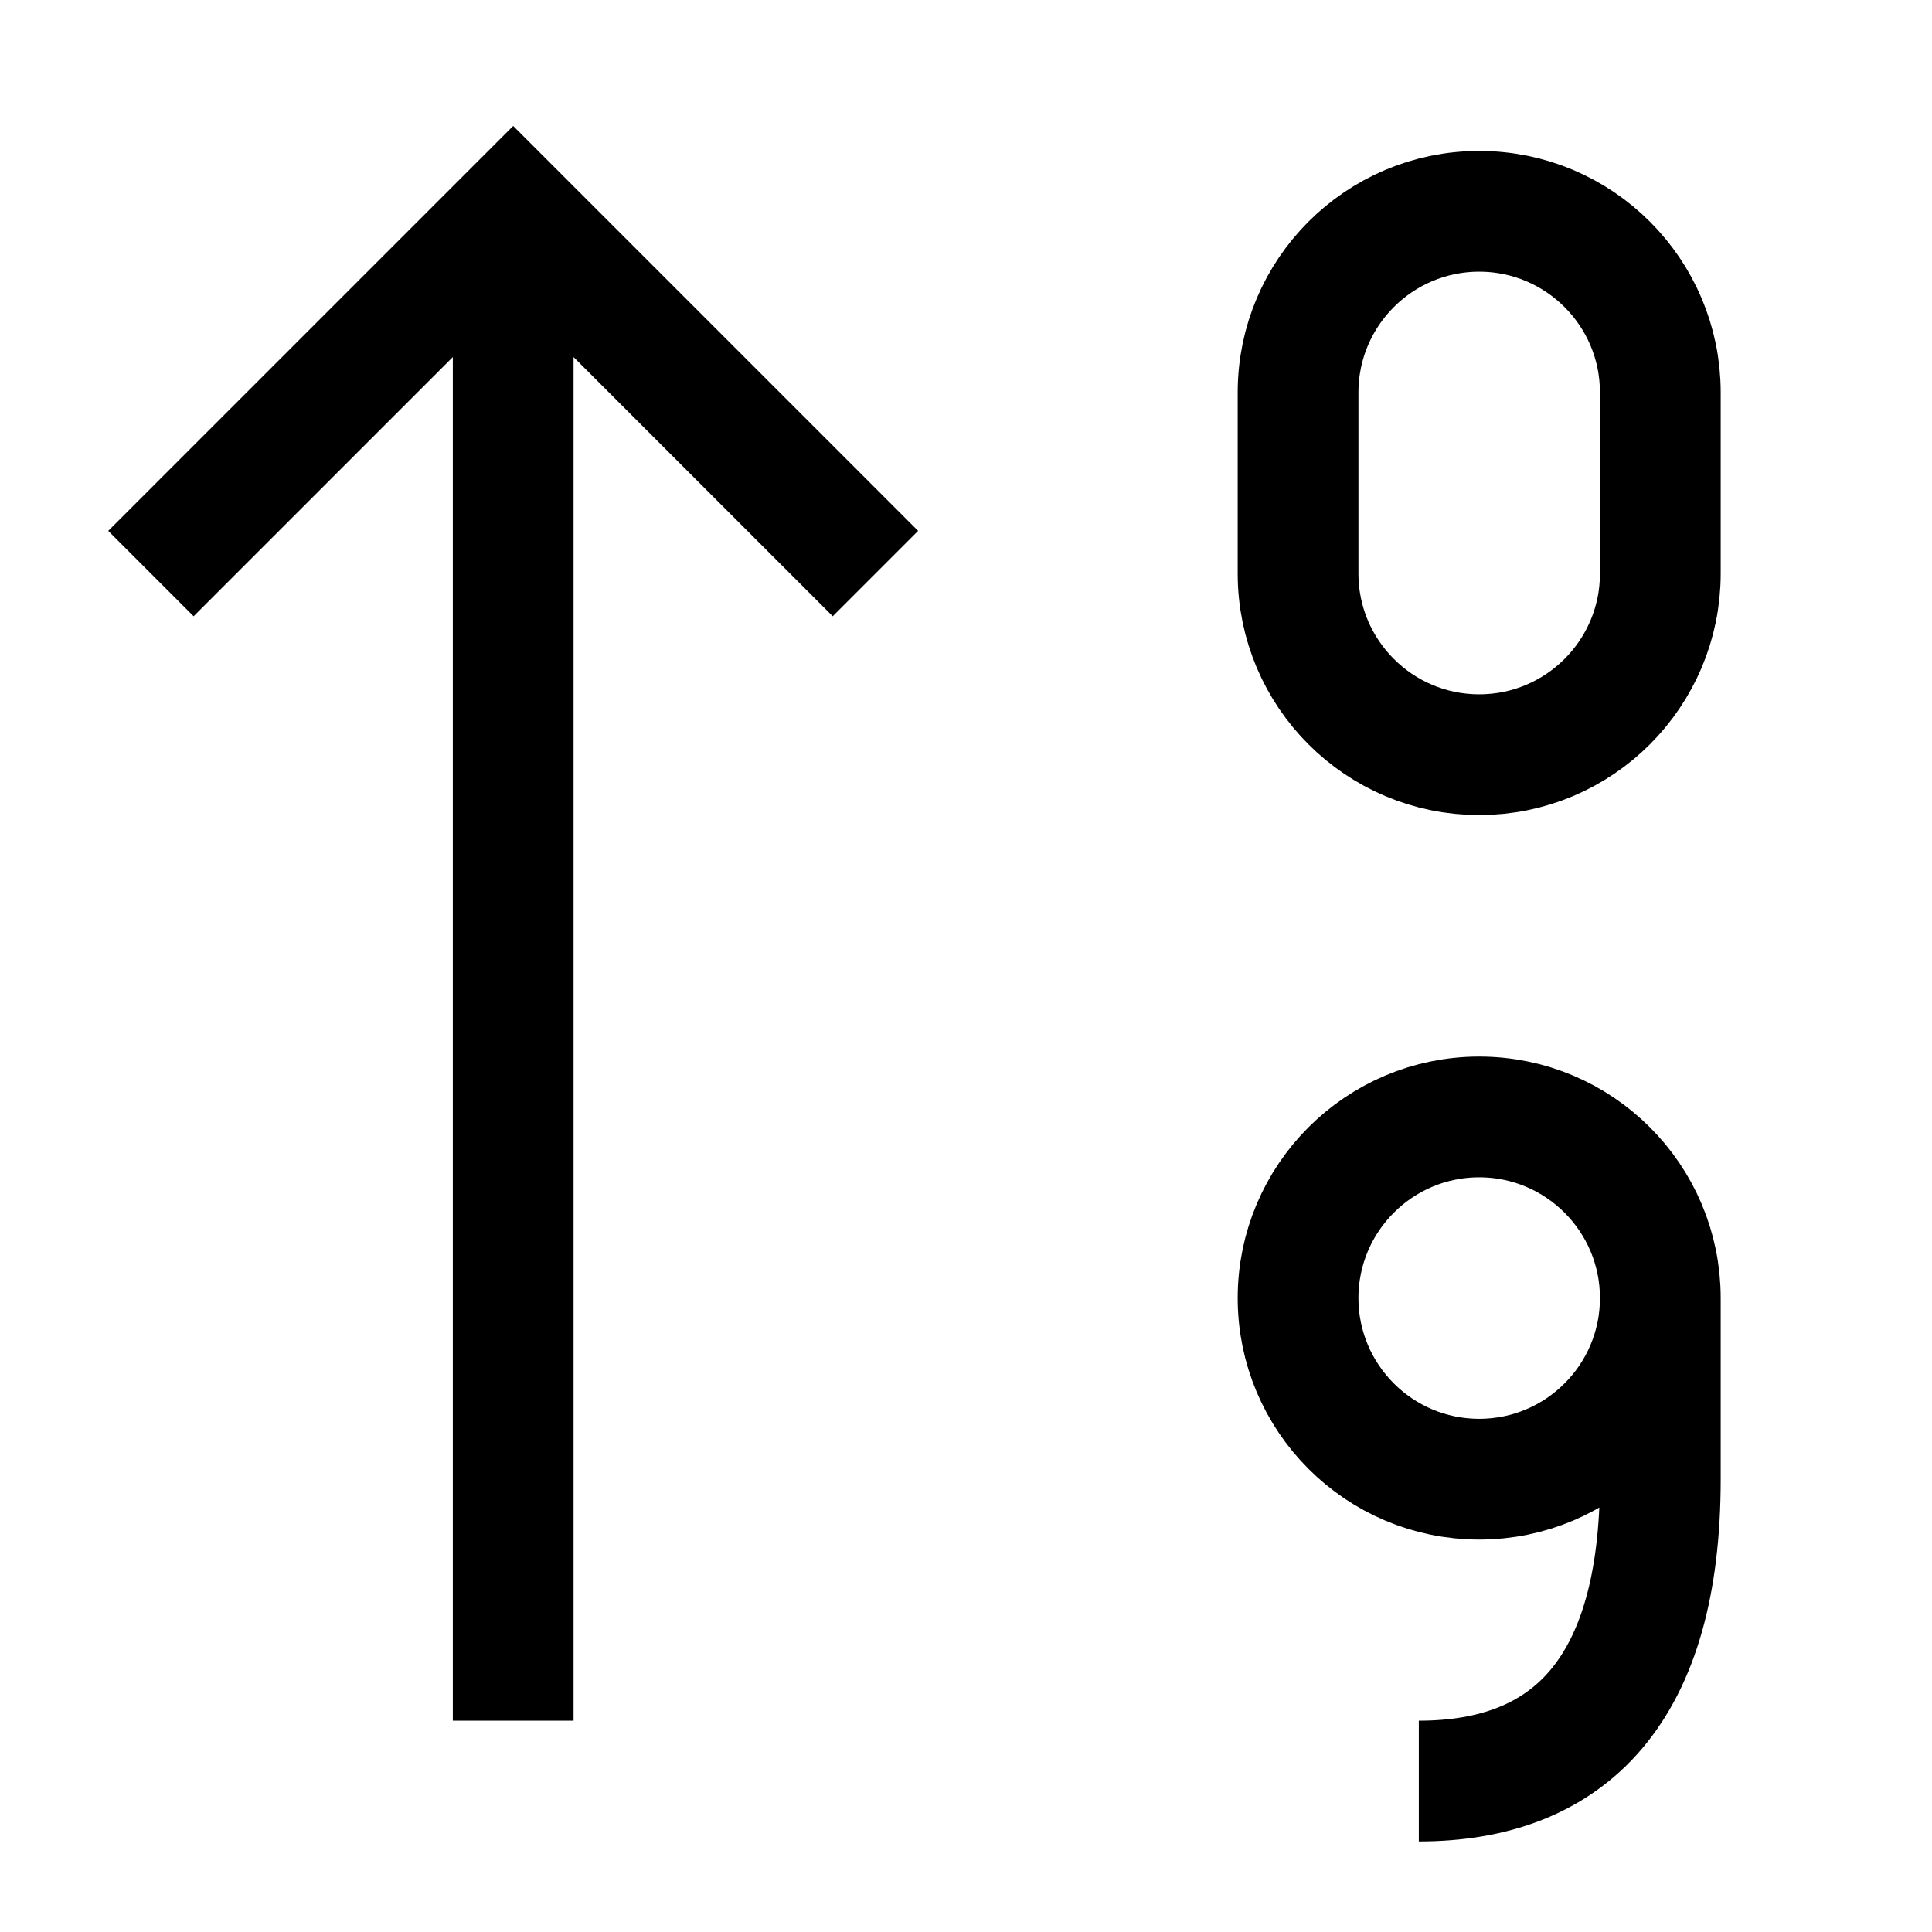
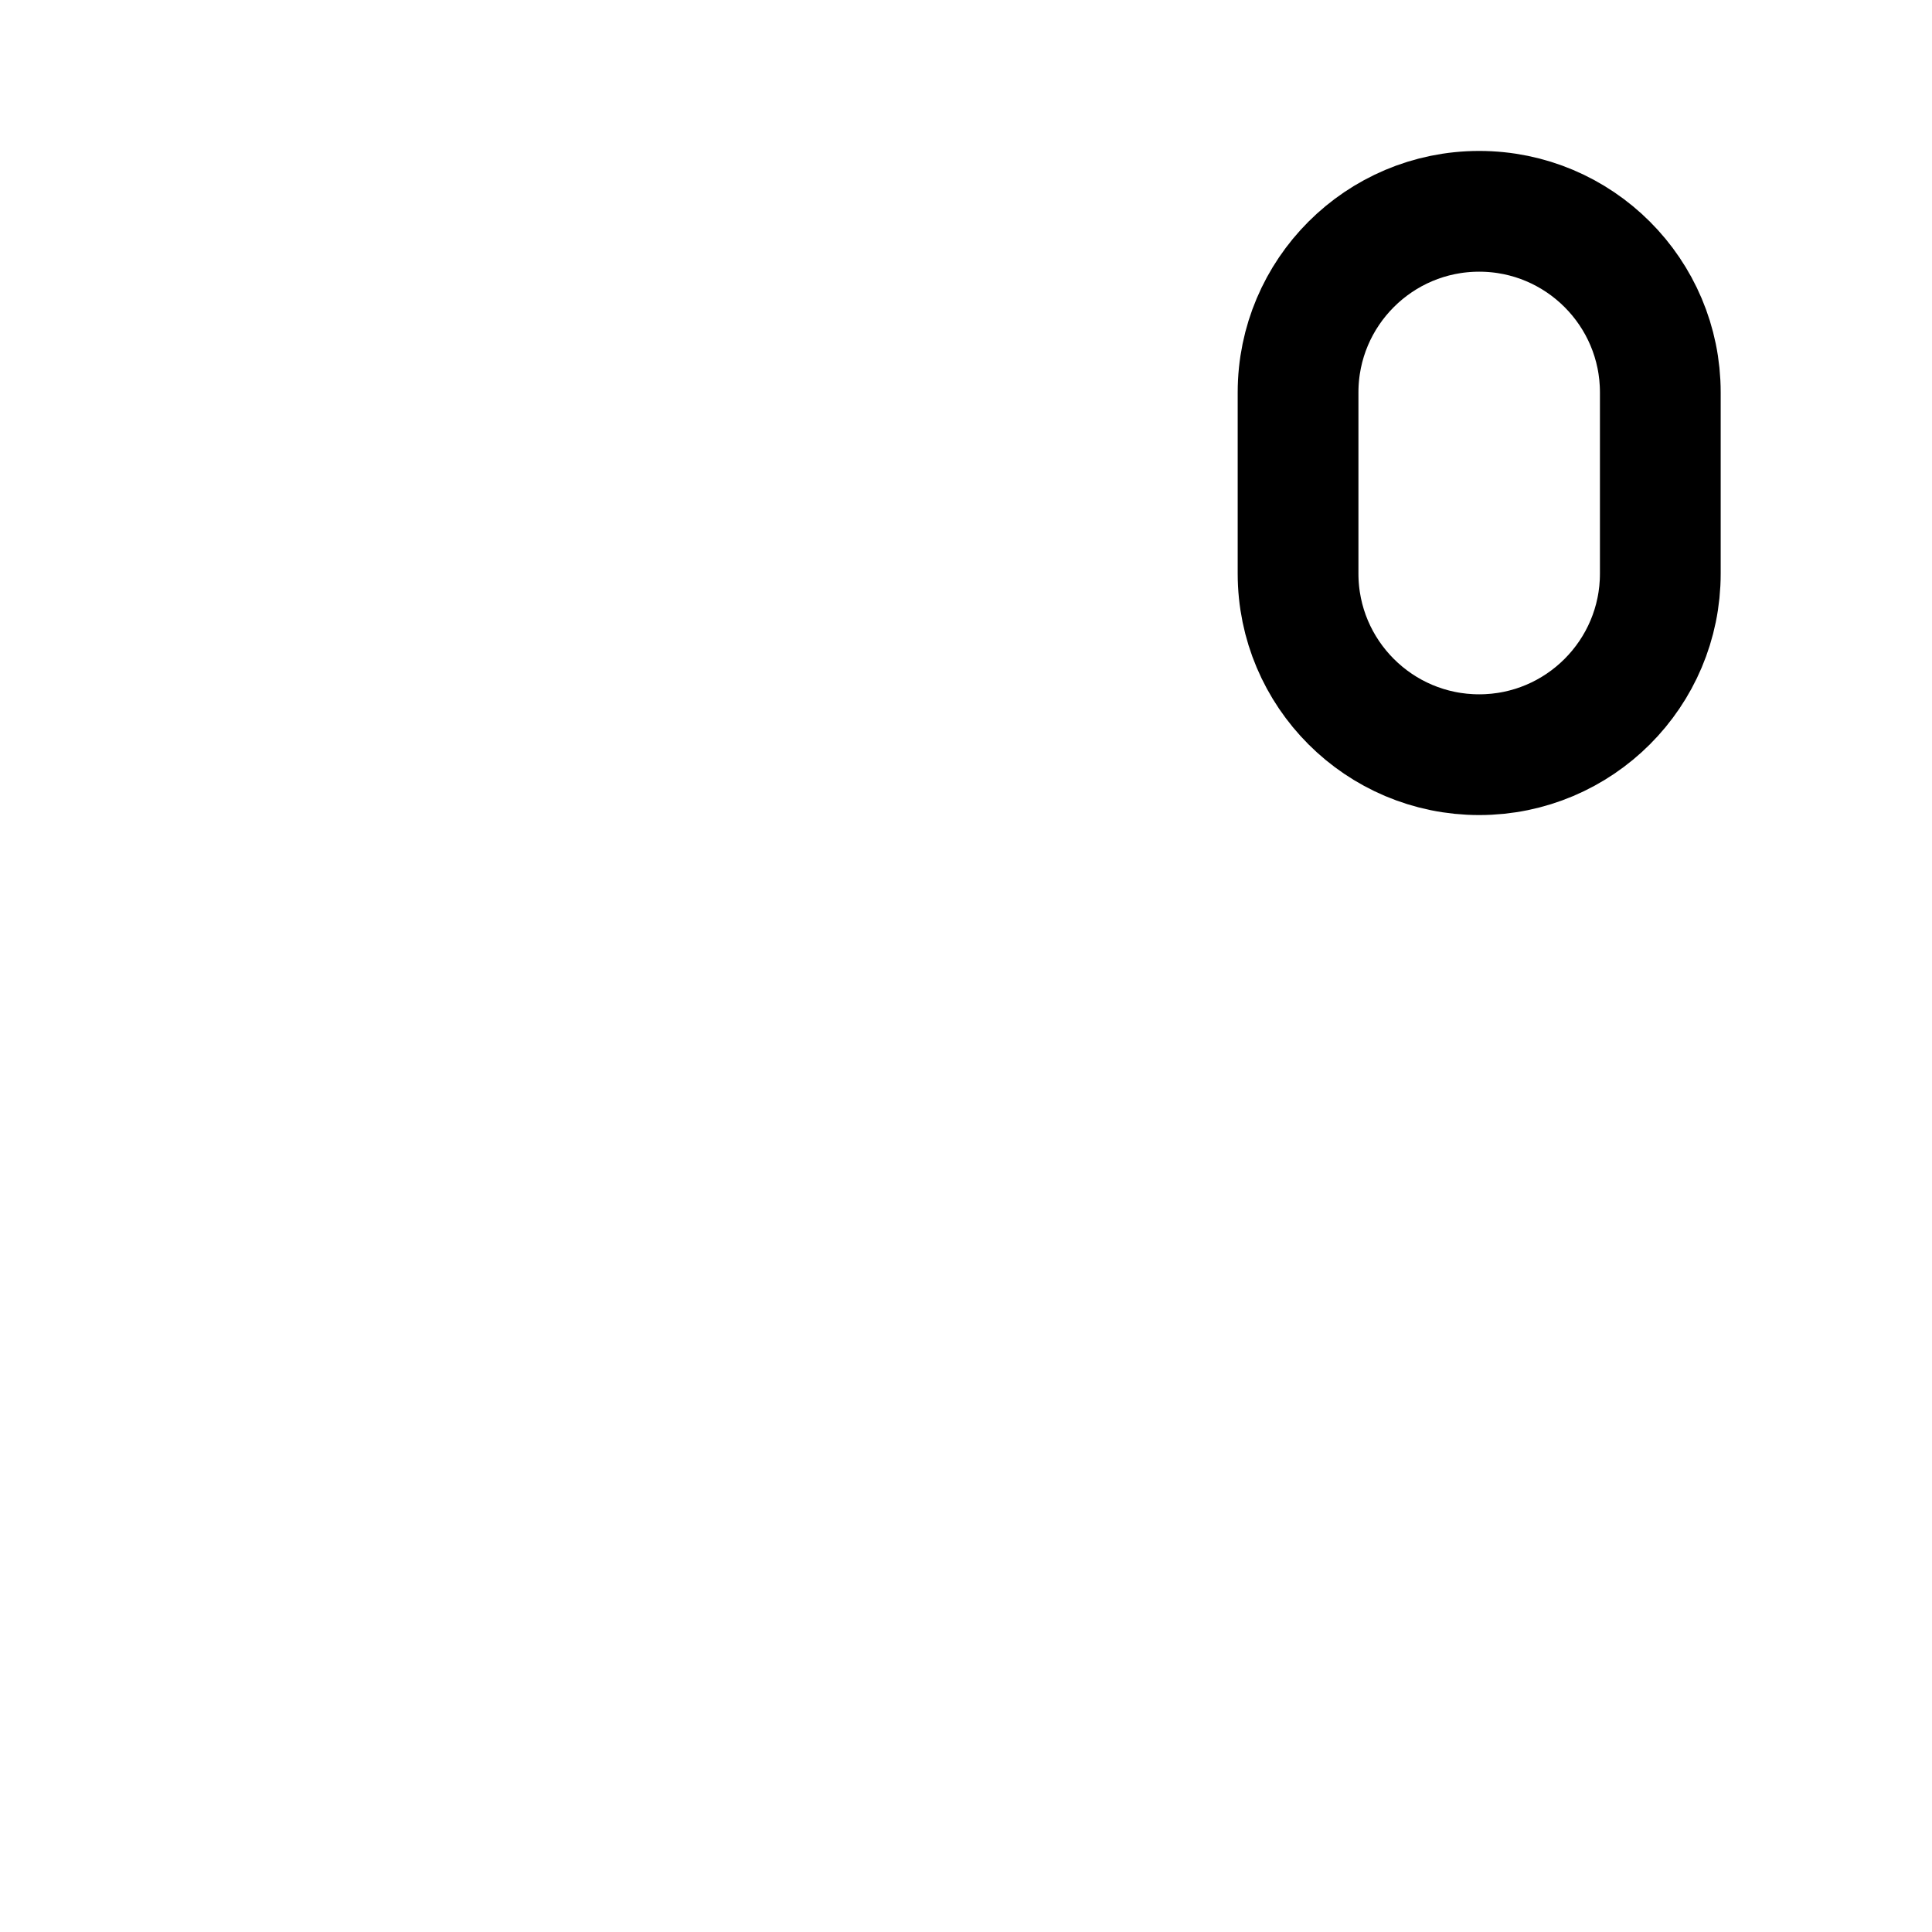
<svg xmlns="http://www.w3.org/2000/svg" version="1.1" viewBox="0 0 16 16">
-   <path d="m7.25 4.75-3-3-3 3m3-3v12.5" fill="none" stroke="currentColor" />
-   <path d="m13.75 10.75c0 0.828-0.672 1.5-1.5 1.5s-1.5-0.672-1.5-1.5c0-0.828 0.672-1.5 1.5-1.5s1.5 0.672 1.5 1.5zm0 0v1.5c0 1.75-0.75 2.5-2 2.5" fill="none" stroke="currentColor" />
  <path d="m10.75 3.25c0-0.828 0.672-1.5 1.5-1.5s1.5 0.672 1.5 1.5v1.5c0 0.828-0.672 1.5-1.5 1.5s-1.5-0.672-1.5-1.5z" fill="none" stroke="currentColor" />
</svg>